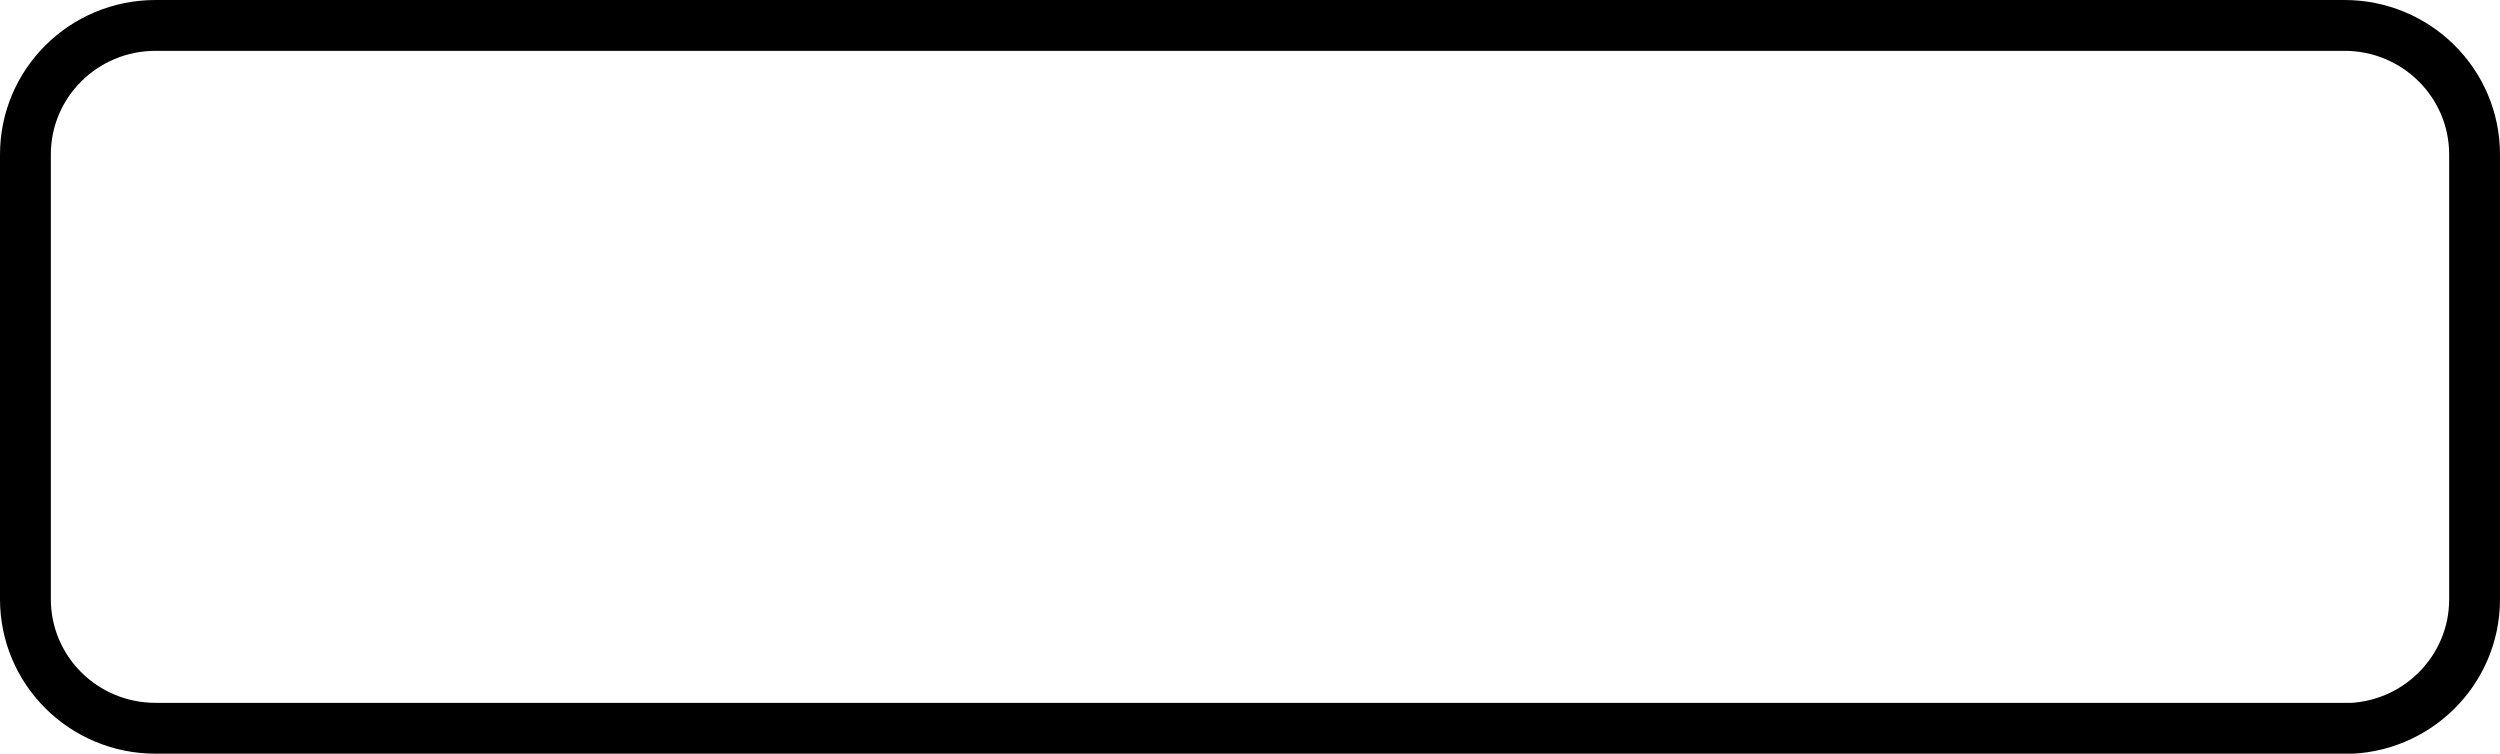
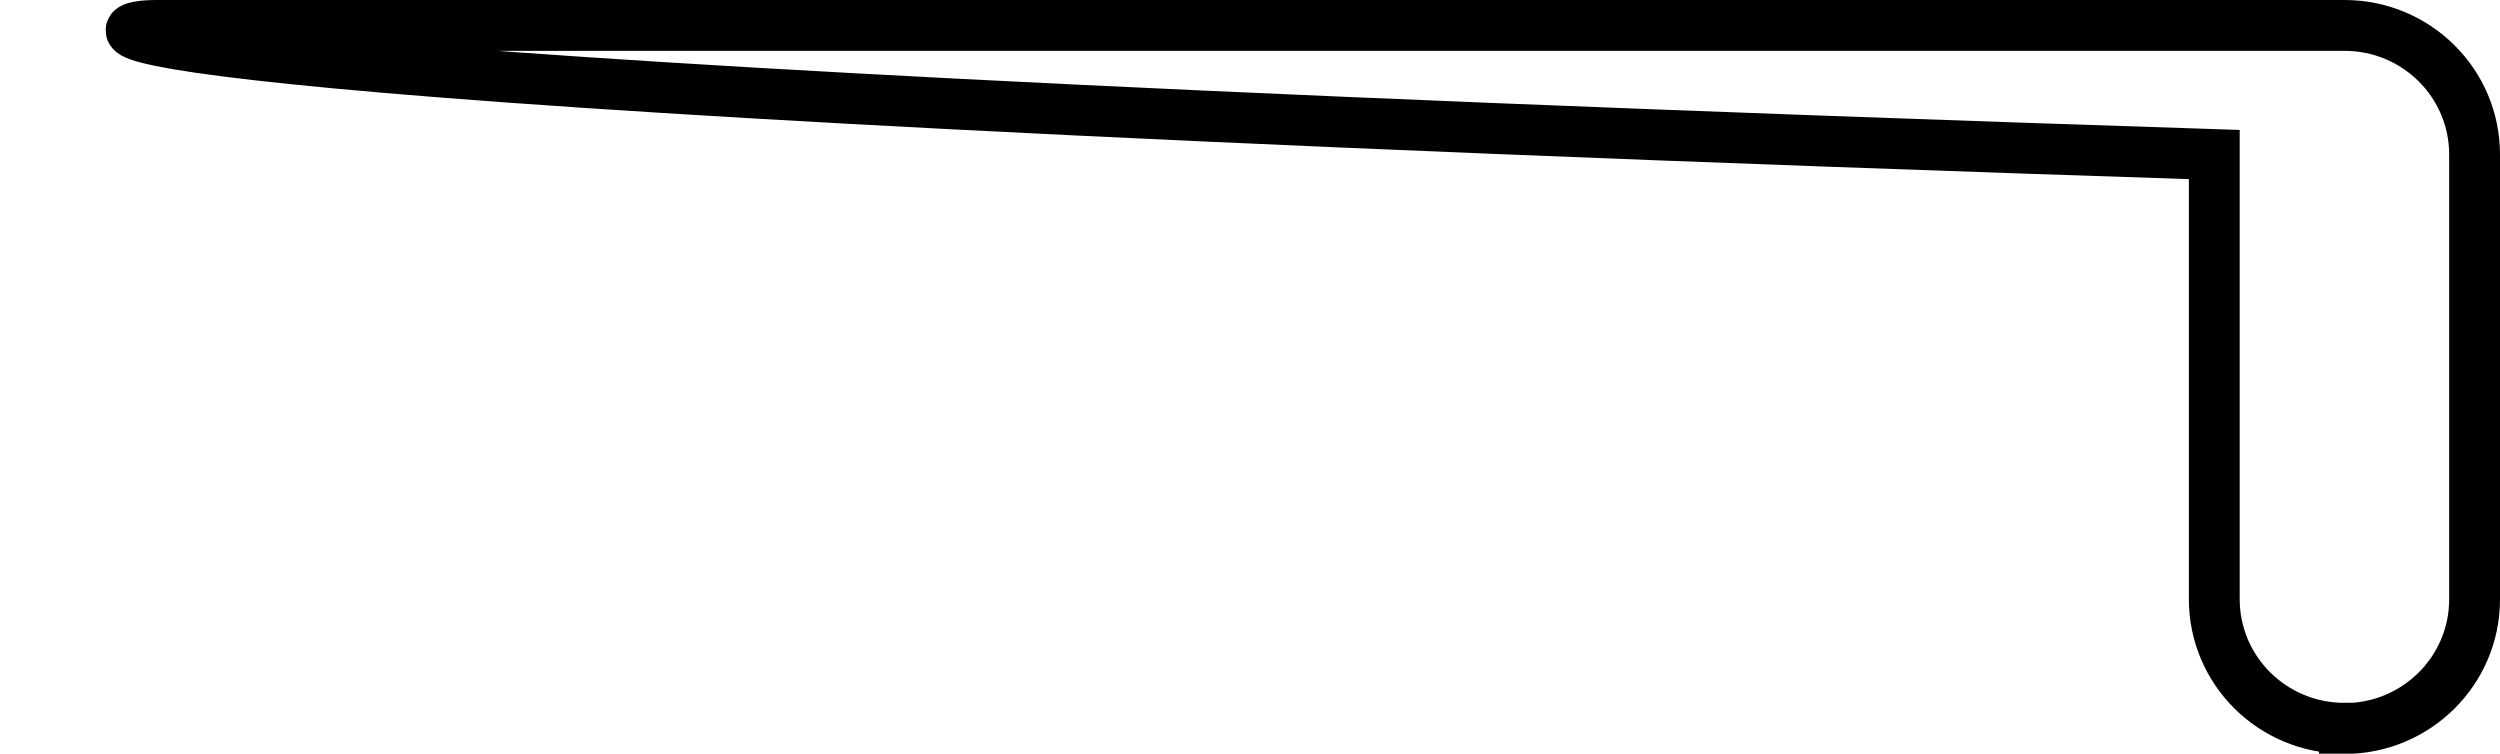
<svg xmlns="http://www.w3.org/2000/svg" id="Layer_1" width="98.35" height="29.65" viewBox="0 0 98.35 29.65">
  <defs>
    <style>.cls-1{fill:none;stroke:#000;stroke-miterlimit:10;stroke-width:2px;}</style>
  </defs>
  <g id="_2x2_baluster_base">
-     <path class="cls-1" d="M92.23,28.65H6.12c-2.83,0-5.12-2.27-5.12-5.08V6.08C1,3.27,3.29,1,6.12,1H92.23c2.83,0,5.12,2.27,5.12,5.08V23.58c0,2.8-2.29,5.08-5.12,5.08Z" />
+     <path class="cls-1" d="M92.23,28.65c-2.83,0-5.12-2.27-5.12-5.08V6.08C1,3.27,3.29,1,6.12,1H92.23c2.83,0,5.12,2.27,5.12,5.08V23.58c0,2.8-2.29,5.08-5.12,5.08Z" />
  </g>
</svg>